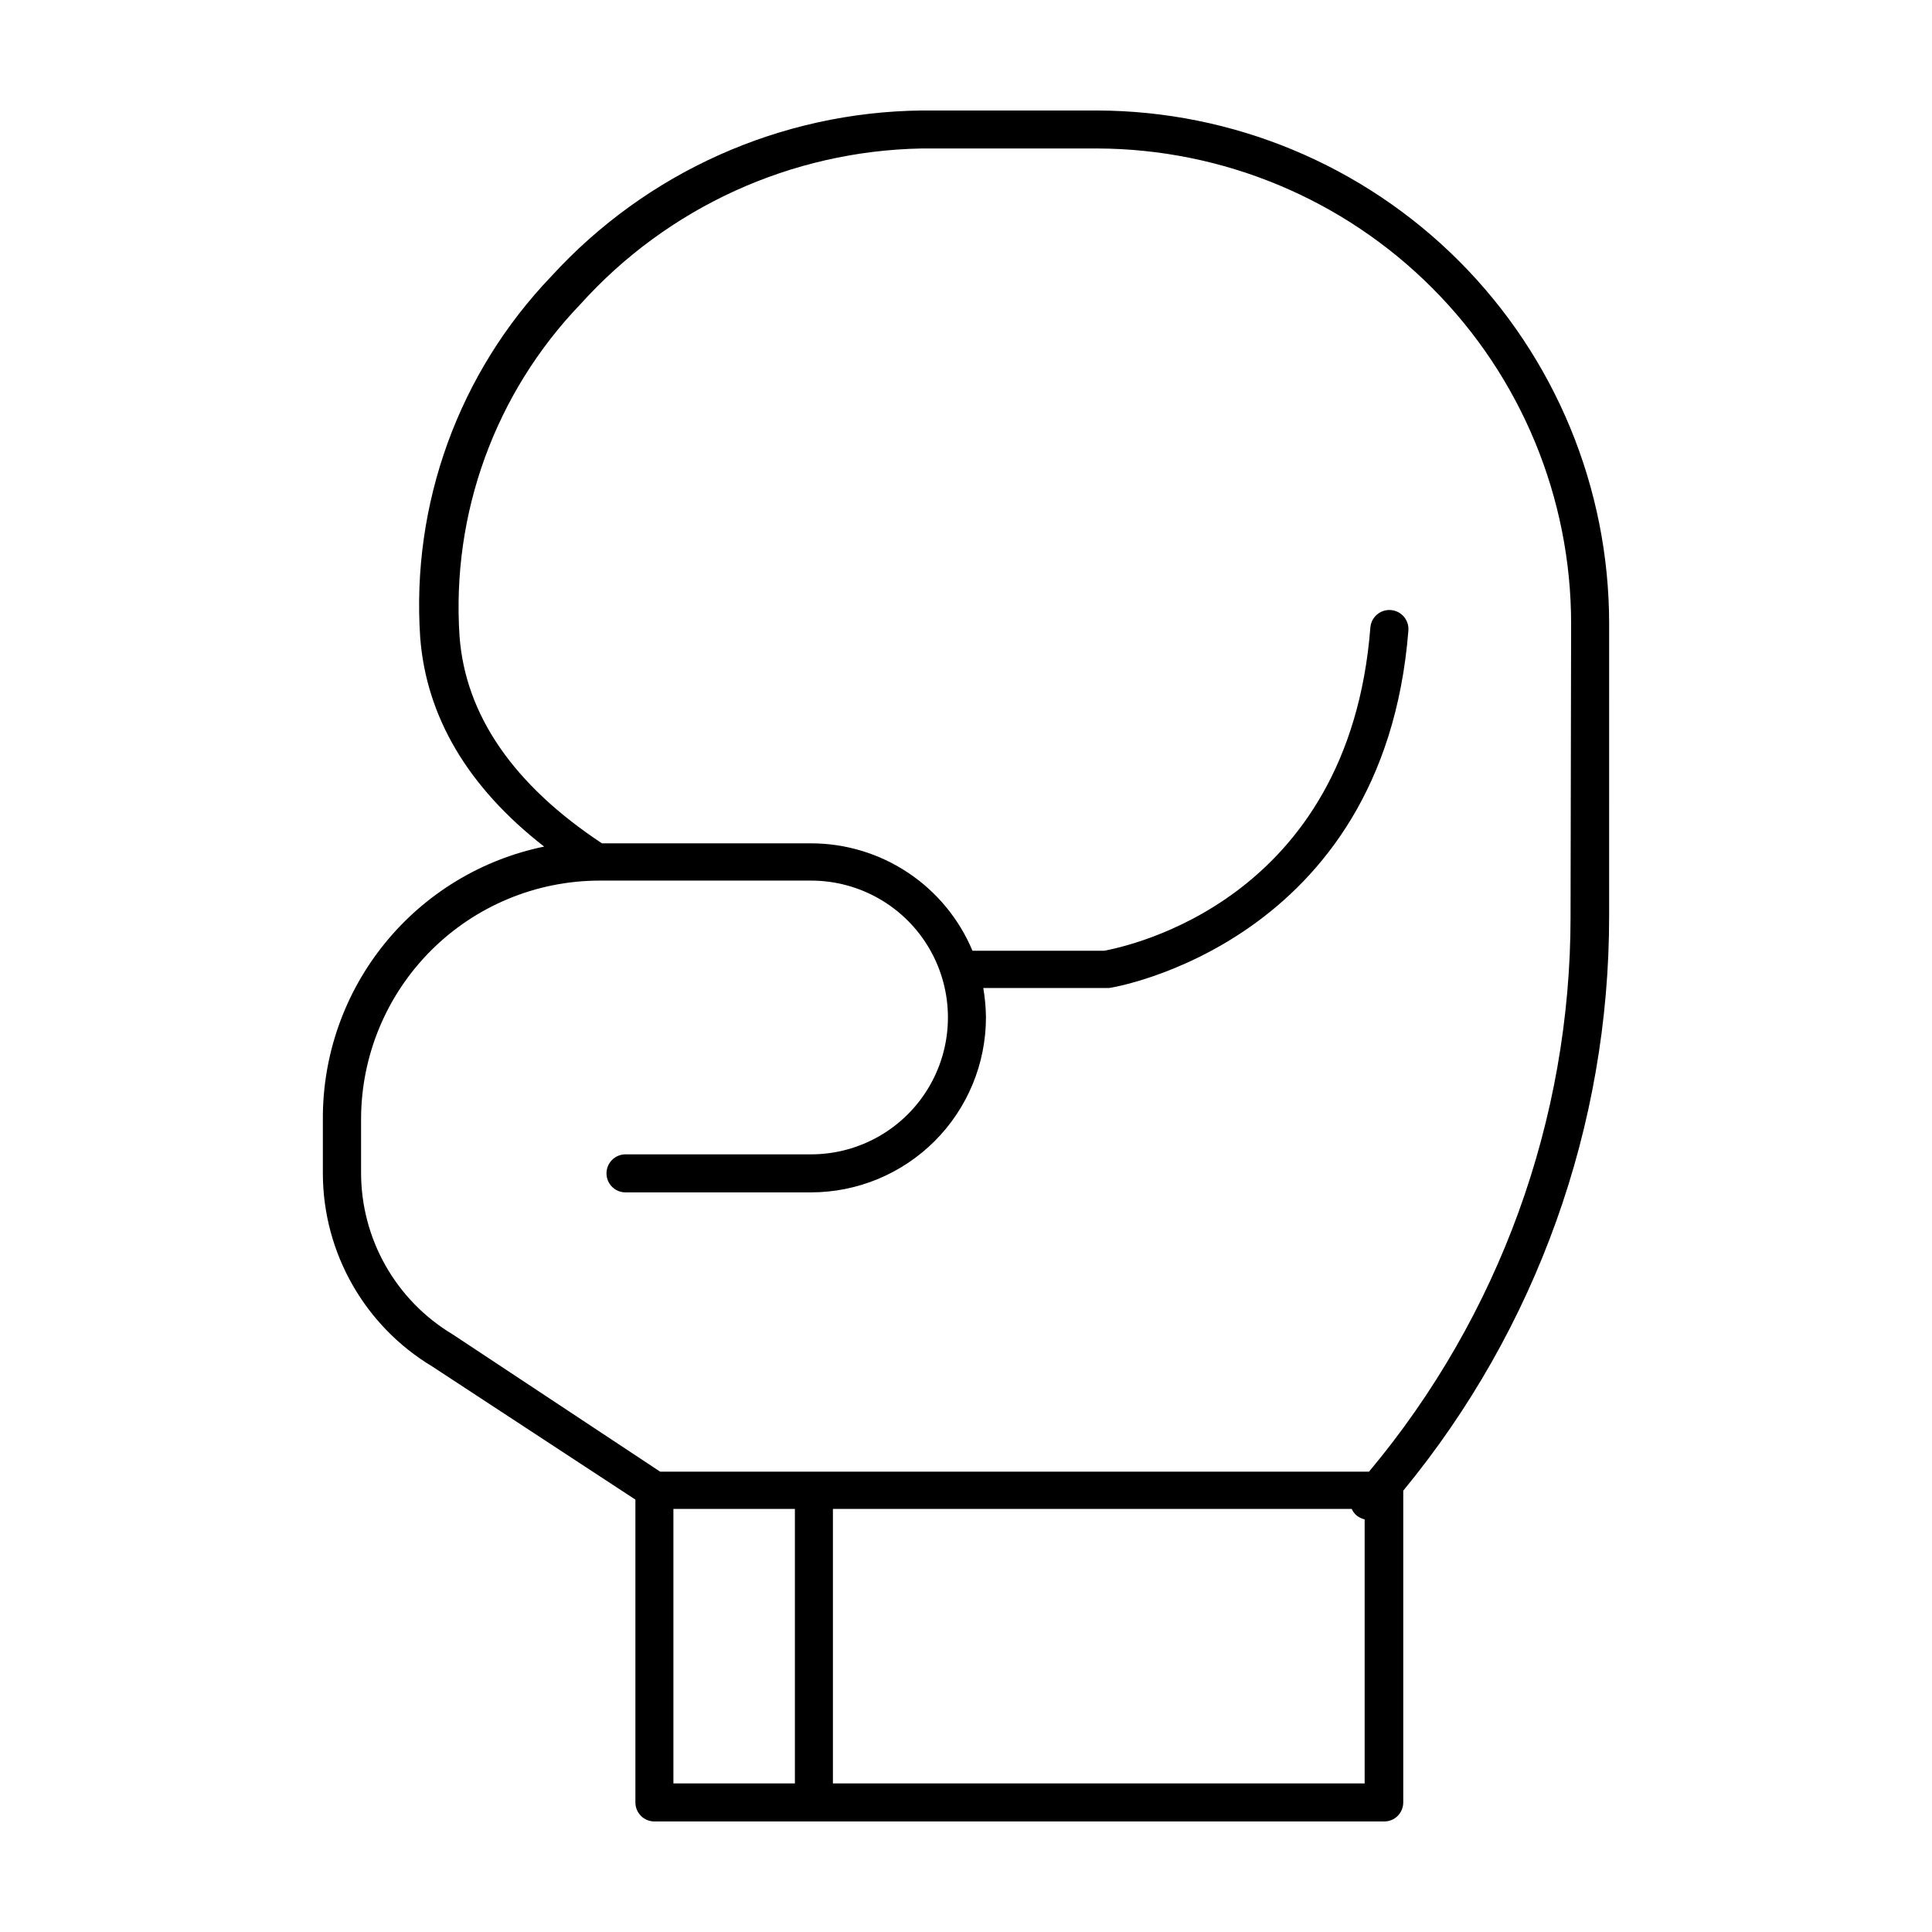
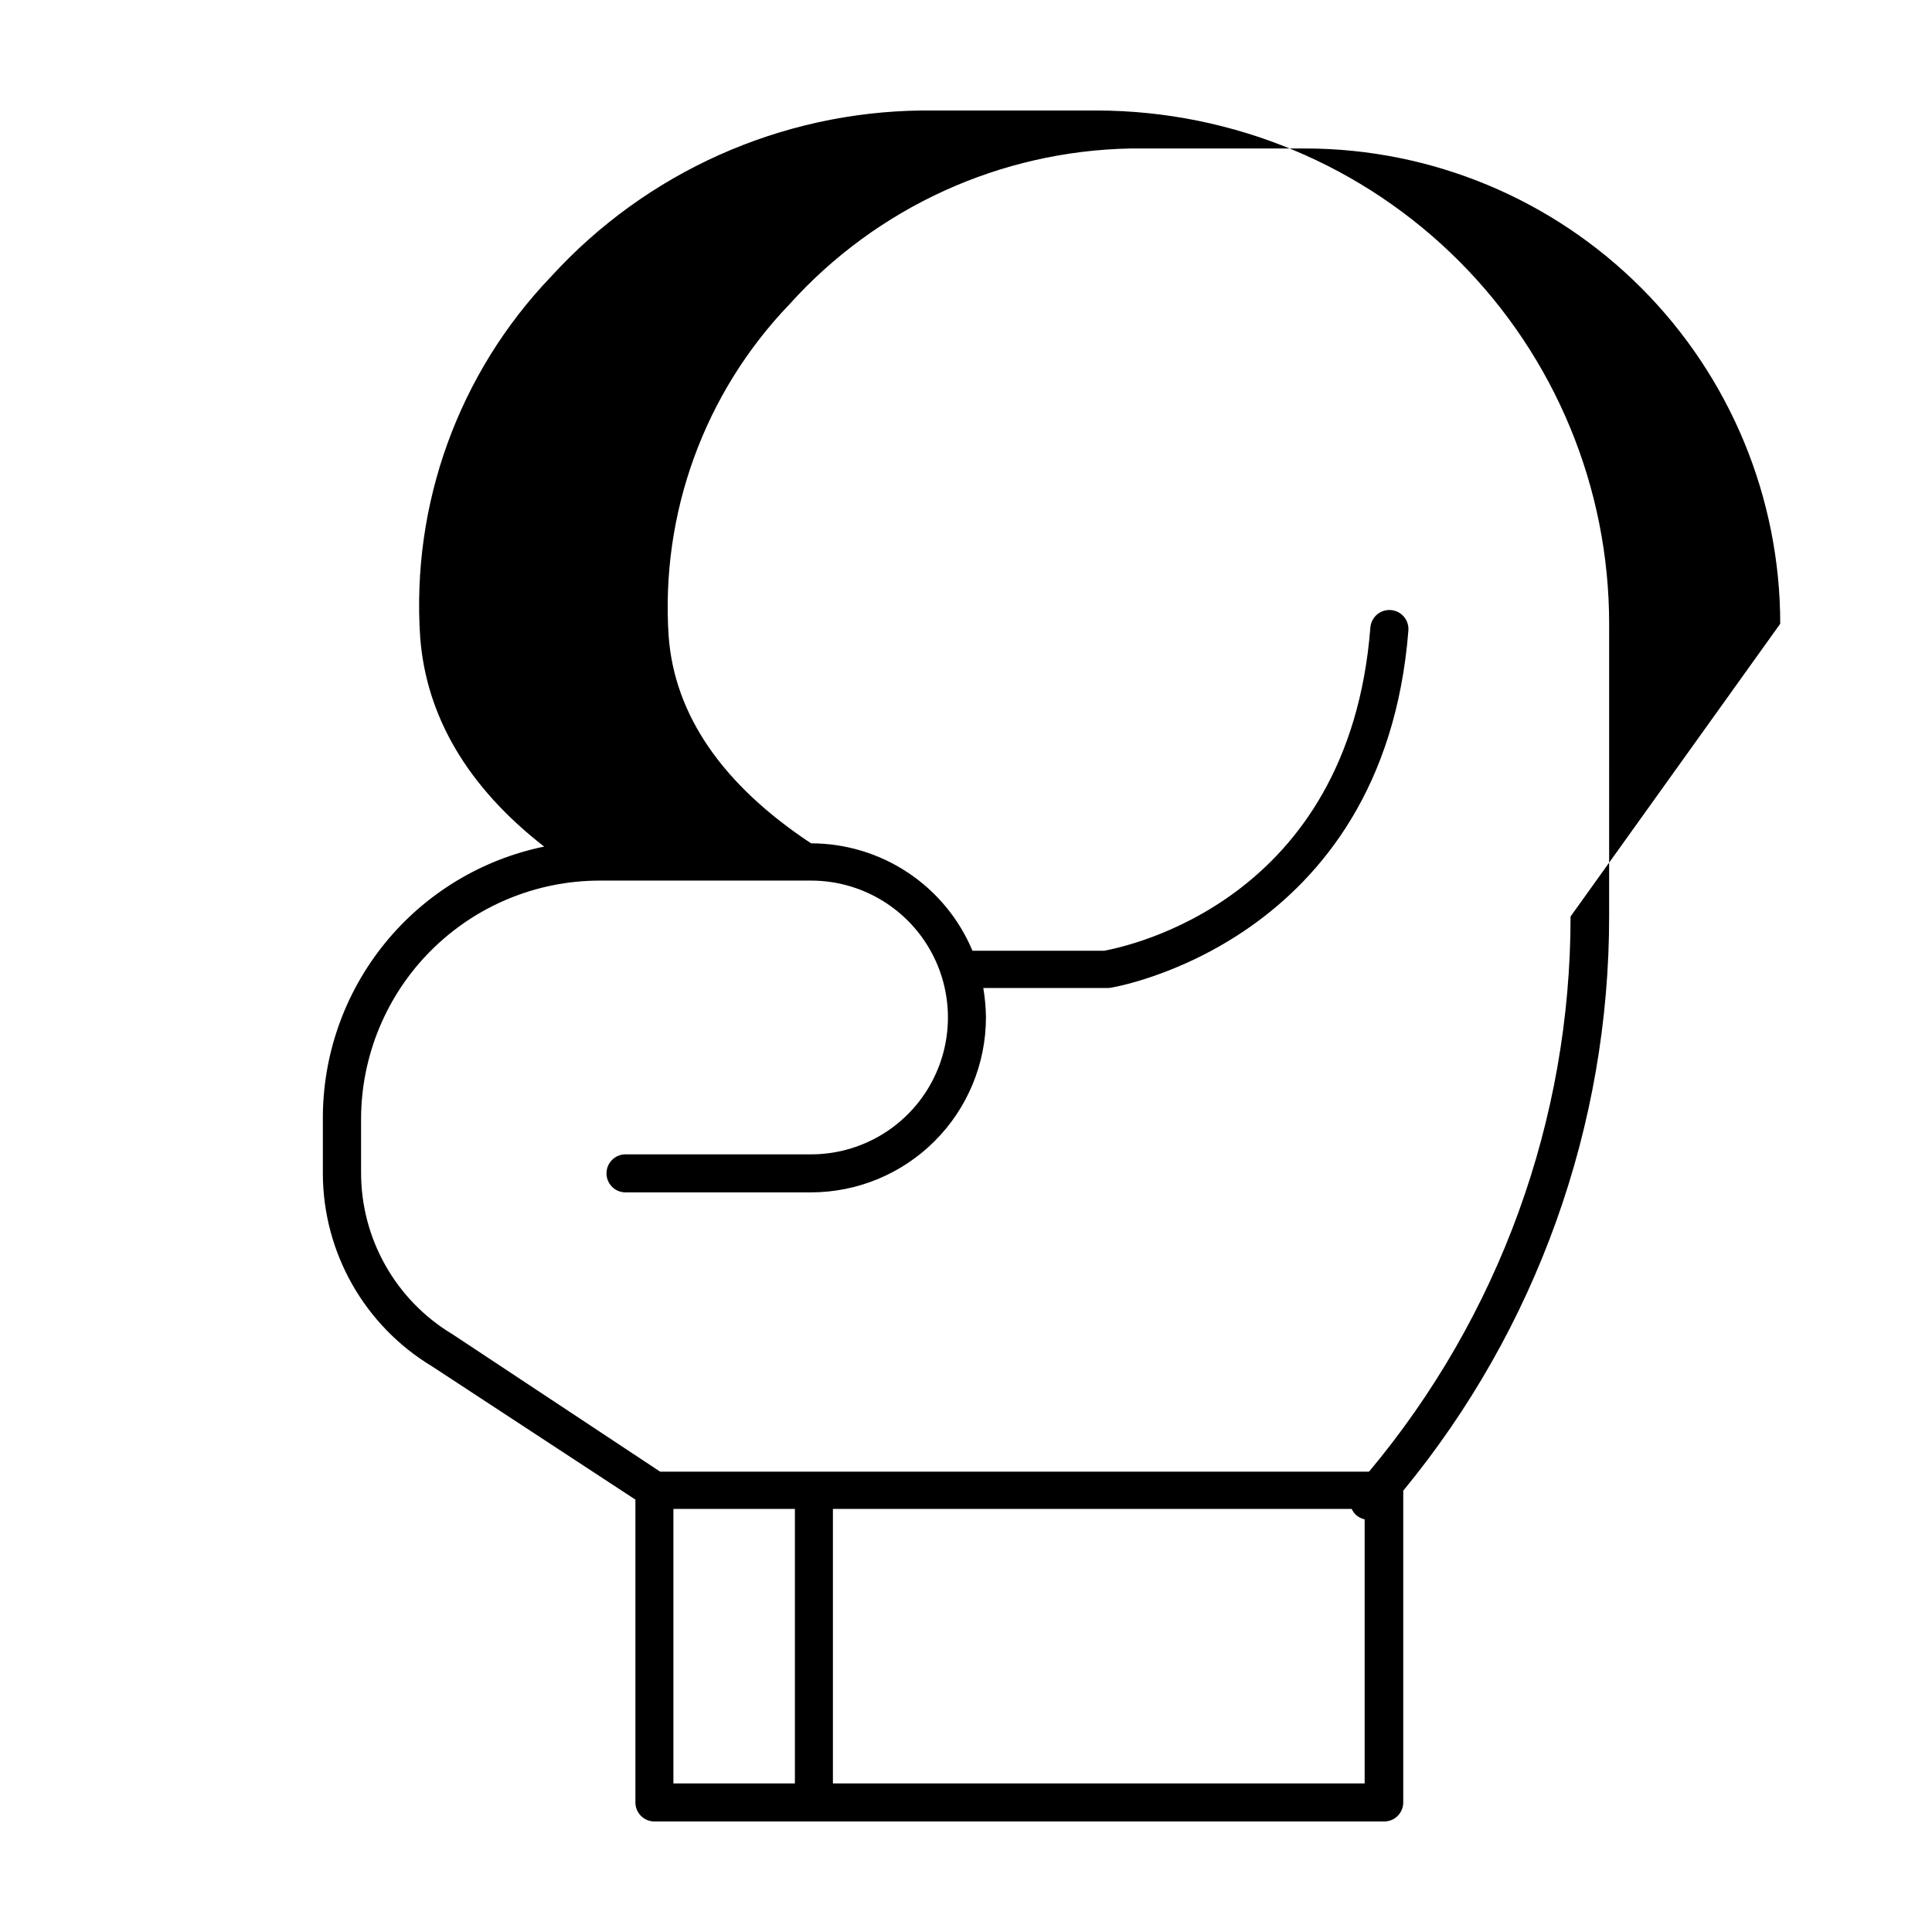
<svg xmlns="http://www.w3.org/2000/svg" fill="#000000" width="800px" height="800px" version="1.1" viewBox="144 144 512 512">
-   <path d="m570.44 309.31c0-36.016-14.285-70.562-39.719-96.062s-59.941-39.871-95.957-39.965h-46.504c-37.387 0.41-72.926 16.32-98.141 43.93-24.547 25.594-37.168 60.348-34.762 95.727 1.613 21.008 12.645 39.699 32.848 55.418-16.609 3.41-31.527 12.465-42.215 25.625-10.691 13.16-16.496 29.617-16.43 46.57v14.562c0.082 20.914 11.09 40.266 29.02 51.035l53.809 35.266v80.258c0 1.336 0.531 2.617 1.477 3.562 0.941 0.945 2.227 1.473 3.562 1.473h193.41c1.336 0 2.617-0.527 3.562-1.473 0.945-0.945 1.477-2.227 1.477-3.562v-82.625c35.324-42.91 54.613-96.773 54.562-152.35zm-247.98 307.32v-72.75h32.195v72.75zm42.27 0v-72.75h137.49c0.293 0.652 0.723 1.238 1.258 1.711 0.633 0.512 1.375 0.875 2.168 1.059v69.98zm195.48-229.74h0.004c0.012 53.785-18.895 105.86-53.406 147.11h-187.87l-54.969-36.375c-15.121-9.051-24.348-25.402-24.281-43.023v-14.059c0.027-16.746 6.691-32.801 18.531-44.645 11.844-11.84 27.898-18.508 44.645-18.531h56.074c12.961 0 24.934 6.914 31.414 18.137 6.481 11.223 6.481 25.051 0 36.273-6.481 11.223-18.453 18.137-31.414 18.137h-49.172c-2.781 0-5.039 2.258-5.039 5.039s2.258 5.039 5.039 5.039h49.172c12.289-0.016 24.07-4.902 32.762-13.594 8.688-8.688 13.574-20.469 13.59-32.758-0.031-2.617-0.266-5.231-0.707-7.809h33.301c0.707 0 72.801-11.789 79.352-94.715v-0.004c0.223-2.781-1.852-5.219-4.633-5.441-2.785-0.223-5.219 1.855-5.441 4.637-5.691 72.75-64.789 84.539-70.535 85.648h-34.914c-3.531-8.43-9.477-15.629-17.086-20.695-7.609-5.062-16.547-7.766-25.688-7.769h-55.418c-23.477-15.516-36.172-34.008-37.734-54.816-2.195-32.559 9.438-64.531 32.039-88.066 23.129-25.688 55.875-40.629 90.434-41.262h46.504c33.344 0.094 65.289 13.406 88.832 37.016 23.547 23.609 36.766 55.594 36.766 88.938z" />
+   <path d="m570.44 309.31c0-36.016-14.285-70.562-39.719-96.062s-59.941-39.871-95.957-39.965h-46.504c-37.387 0.41-72.926 16.32-98.141 43.93-24.547 25.594-37.168 60.348-34.762 95.727 1.613 21.008 12.645 39.699 32.848 55.418-16.609 3.41-31.527 12.465-42.215 25.625-10.691 13.16-16.496 29.617-16.43 46.57v14.562c0.082 20.914 11.09 40.266 29.02 51.035l53.809 35.266v80.258c0 1.336 0.531 2.617 1.477 3.562 0.941 0.945 2.227 1.473 3.562 1.473h193.41c1.336 0 2.617-0.527 3.562-1.473 0.945-0.945 1.477-2.227 1.477-3.562v-82.625c35.324-42.91 54.613-96.773 54.562-152.35zm-247.98 307.32v-72.75h32.195v72.75zm42.27 0v-72.75h137.49c0.293 0.652 0.723 1.238 1.258 1.711 0.633 0.512 1.375 0.875 2.168 1.059v69.98zm195.48-229.74h0.004c0.012 53.785-18.895 105.86-53.406 147.11h-187.87l-54.969-36.375c-15.121-9.051-24.348-25.402-24.281-43.023v-14.059c0.027-16.746 6.691-32.801 18.531-44.645 11.844-11.84 27.898-18.508 44.645-18.531h56.074c12.961 0 24.934 6.914 31.414 18.137 6.481 11.223 6.481 25.051 0 36.273-6.481 11.223-18.453 18.137-31.414 18.137h-49.172c-2.781 0-5.039 2.258-5.039 5.039s2.258 5.039 5.039 5.039h49.172c12.289-0.016 24.07-4.902 32.762-13.594 8.688-8.688 13.574-20.469 13.59-32.758-0.031-2.617-0.266-5.231-0.707-7.809h33.301c0.707 0 72.801-11.789 79.352-94.715v-0.004c0.223-2.781-1.852-5.219-4.633-5.441-2.785-0.223-5.219 1.855-5.441 4.637-5.691 72.75-64.789 84.539-70.535 85.648h-34.914c-3.531-8.43-9.477-15.629-17.086-20.695-7.609-5.062-16.547-7.766-25.688-7.769c-23.477-15.516-36.172-34.008-37.734-54.816-2.195-32.559 9.438-64.531 32.039-88.066 23.129-25.688 55.875-40.629 90.434-41.262h46.504c33.344 0.094 65.289 13.406 88.832 37.016 23.547 23.609 36.766 55.594 36.766 88.938z" />
</svg>